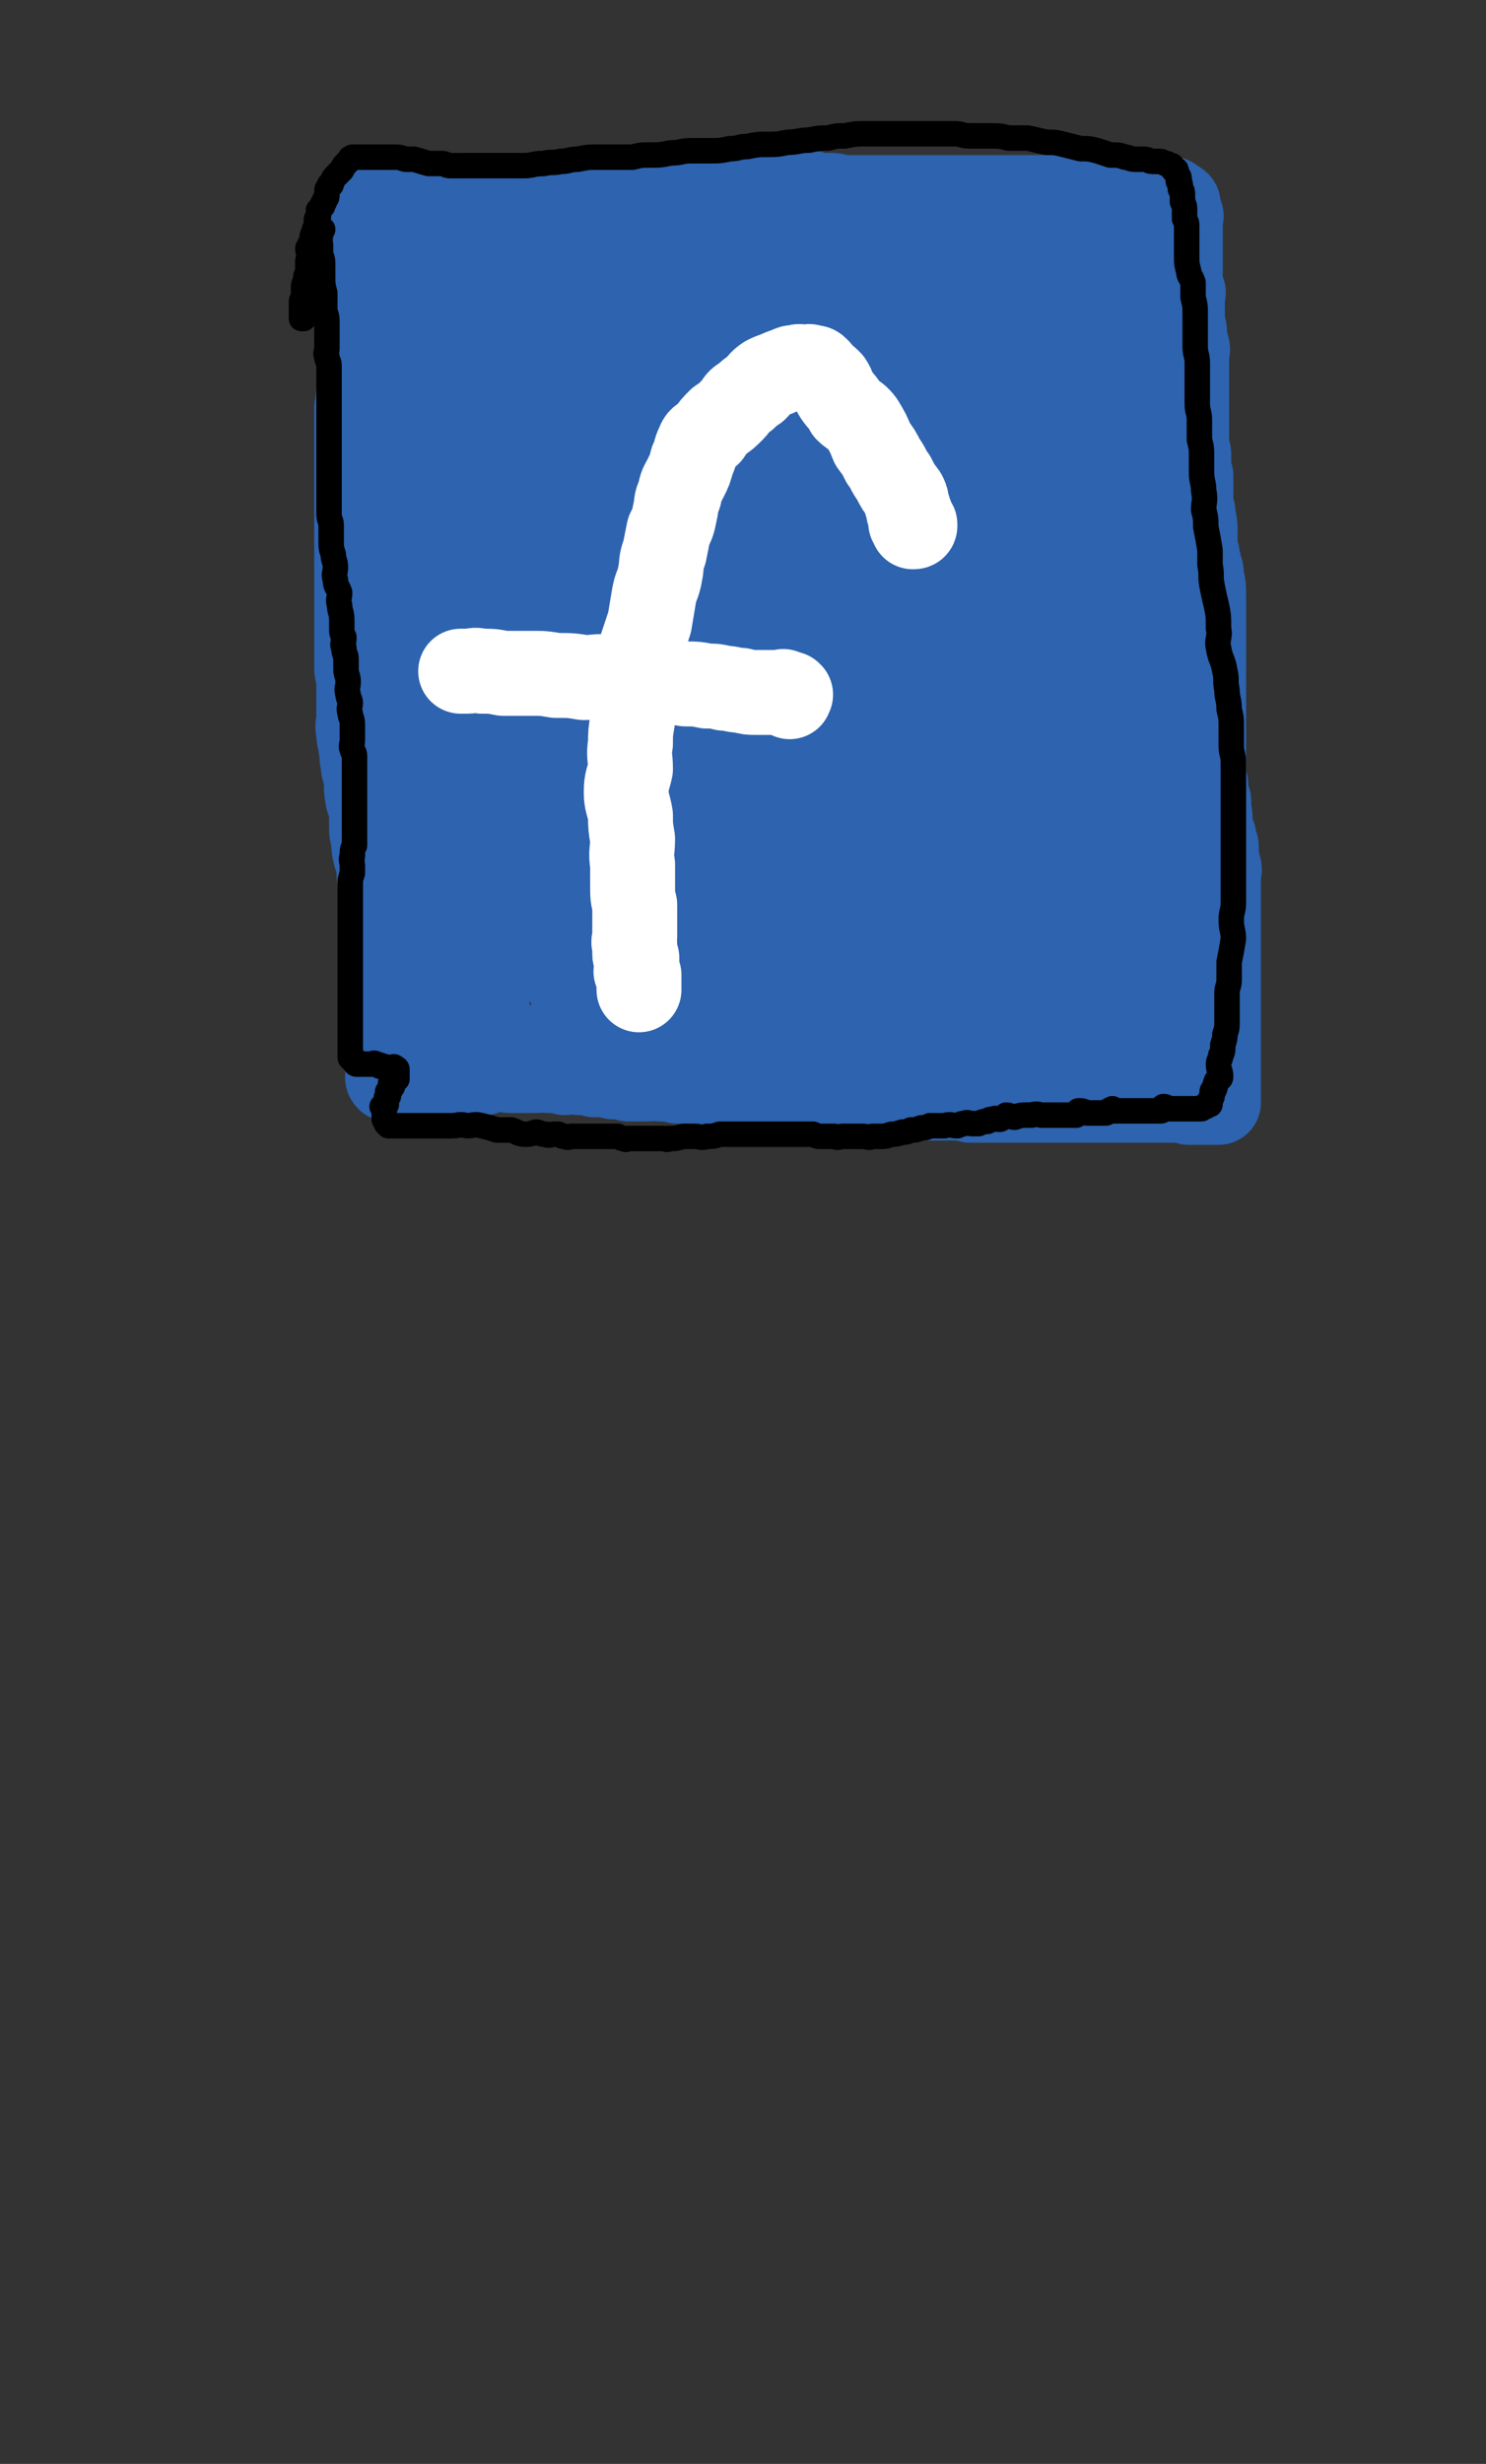
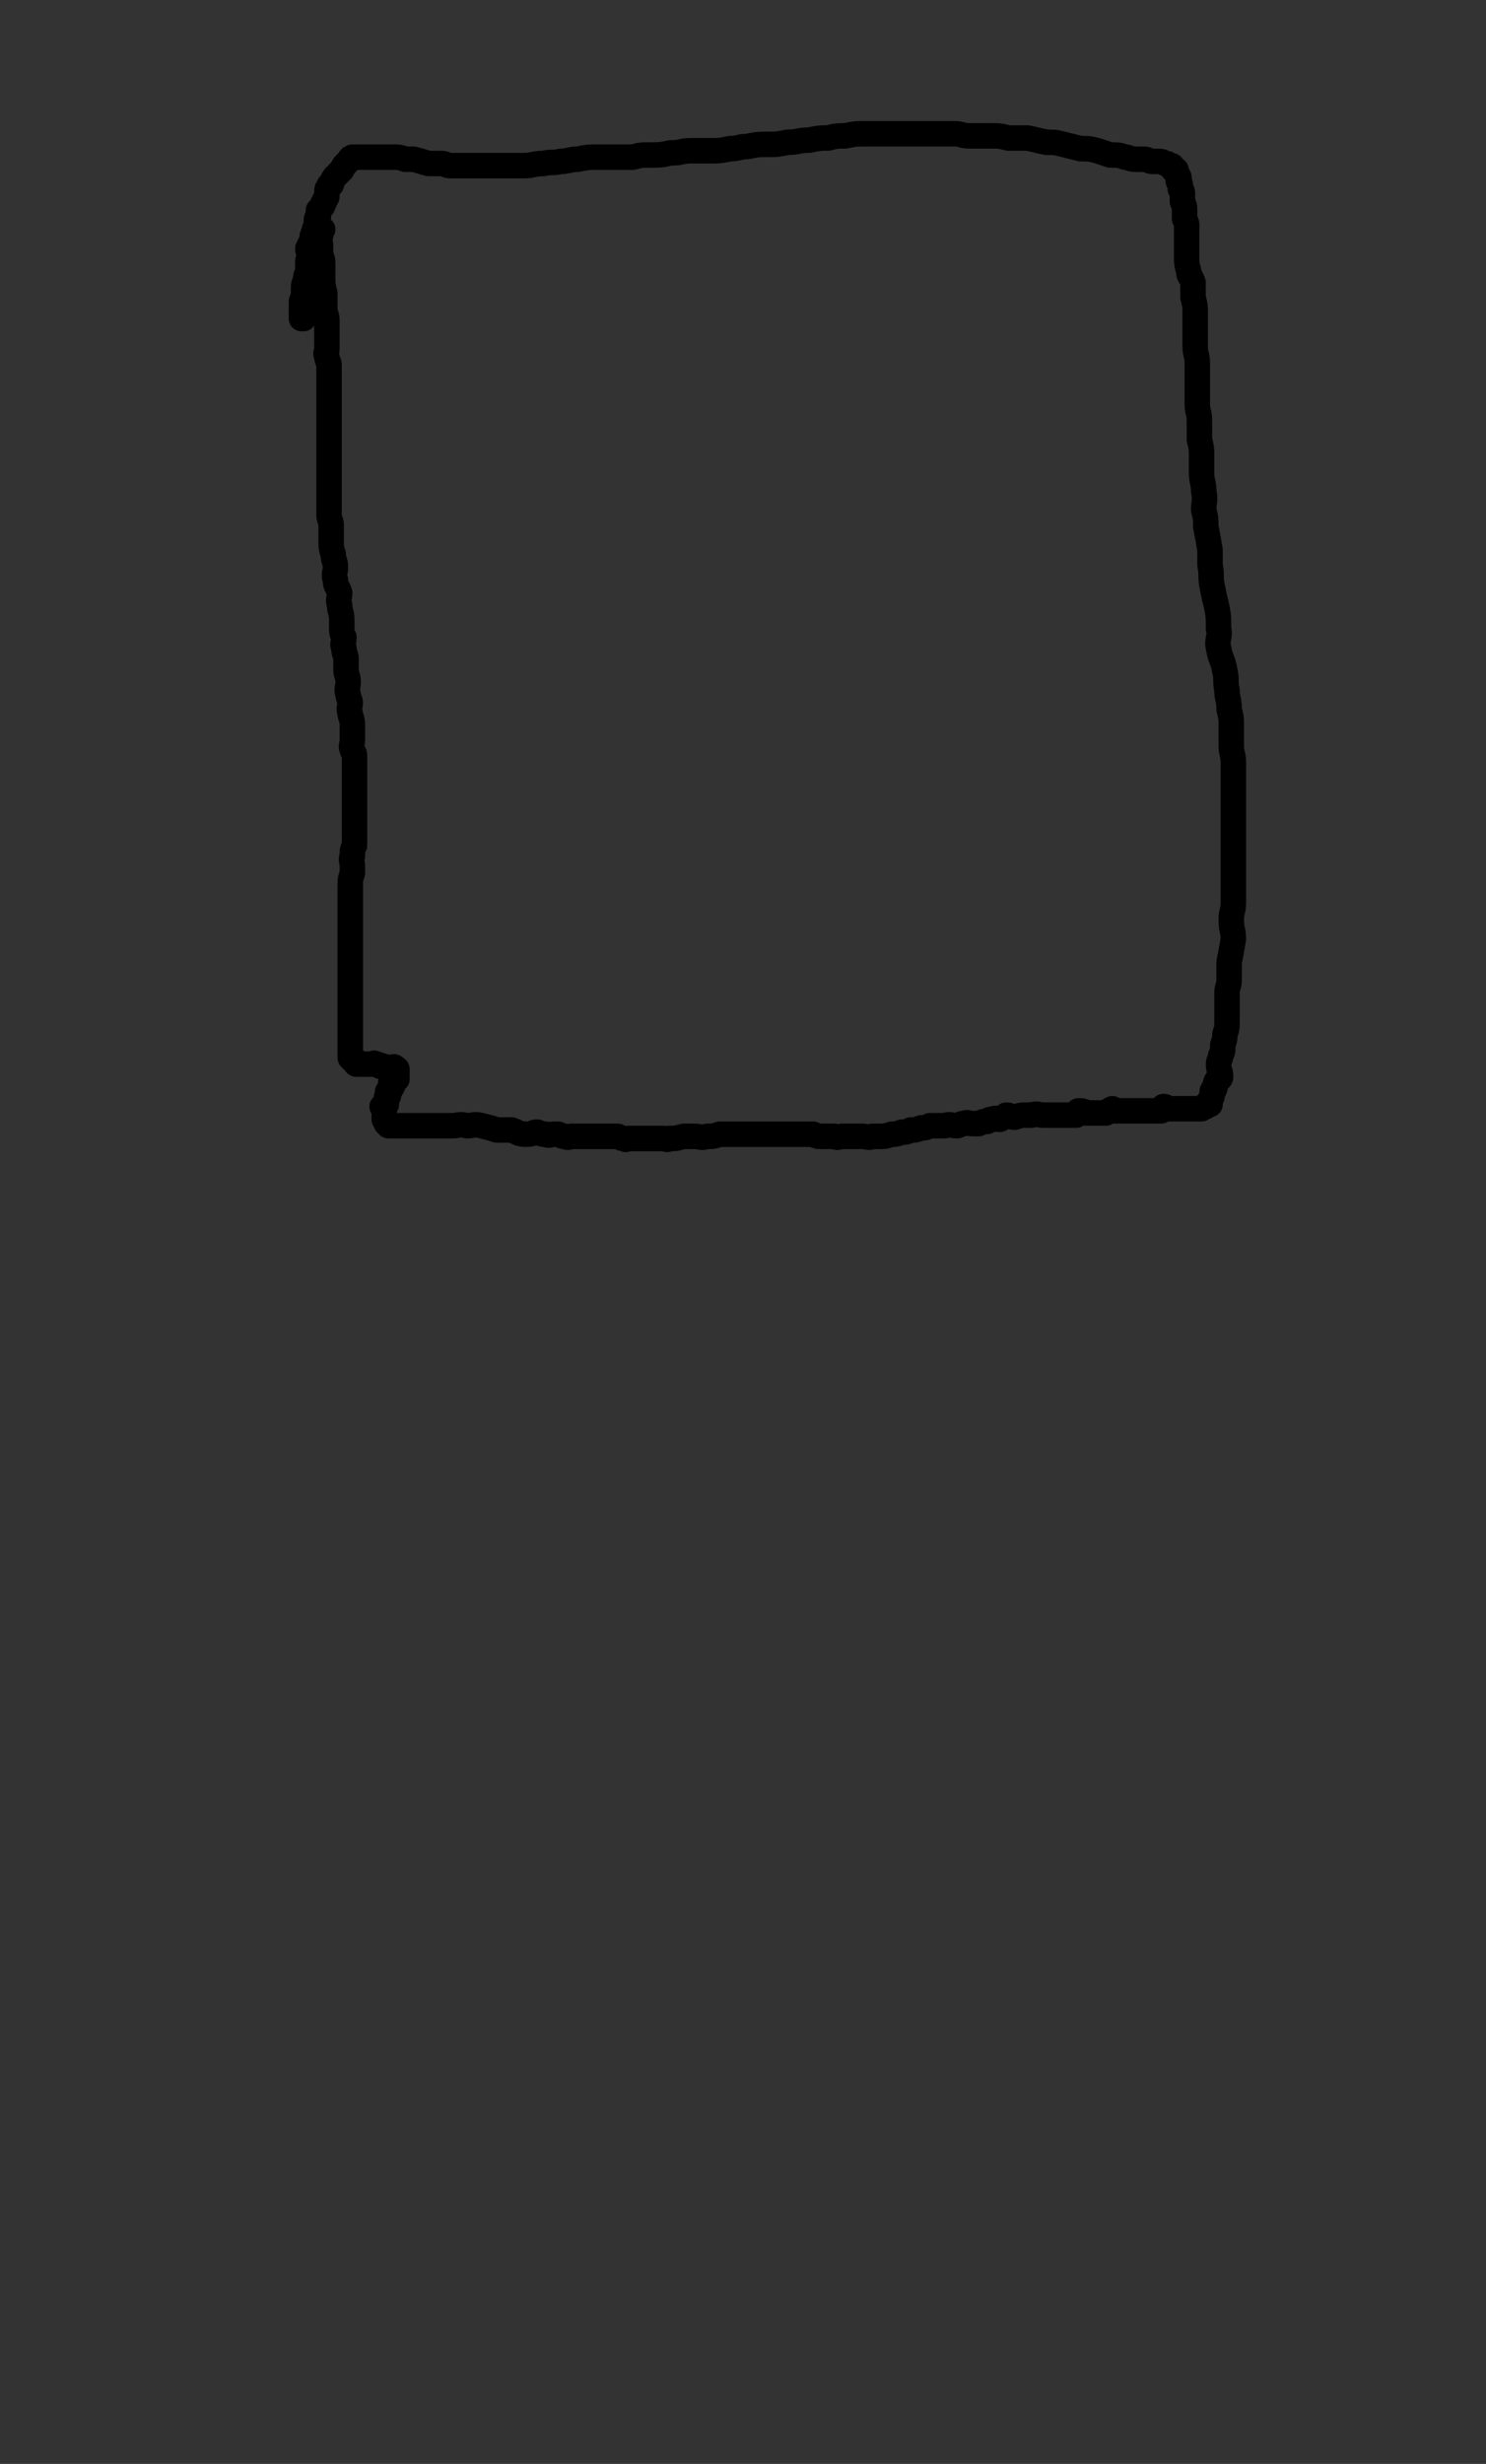
<svg xmlns="http://www.w3.org/2000/svg" viewBox="0 0 700 1160" version="1.1">
  <rect x="0" y="0" width="700" height="1160" fill="#333333" stroke="none" />
  <g fill="none" stroke="#2D63AF" stroke-width="40" stroke-linecap="round" stroke-linejoin="round">
-     <path d="M170,179c0,0 0,0 0,0 0,1 0,1 0,3 -1,2 -1,2 -1,4 -1,3 0,3 -1,6 0,1 0,1 0,3 0,2 0,2 0,5 0,4 0,4 0,9 0,5 0,5 0,9 0,6 0,6 0,12 0,4 0,4 0,8 0,5 0,5 0,10 0,3 0,3 0,7 0,3 0,3 0,6 0,5 0,5 0,10 0,4 0,4 0,7 0,4 0,4 0,9 0,3 0,3 0,7 0,3 0,3 0,6 0,4 0,4 0,7 0,3 0,3 0,6 0,3 0,3 1,6 0,2 0,2 0,5 0,4 0,4 0,7 0,3 0,3 0,7 0,3 -1,3 0,7 0,4 1,4 1,7 1,4 0,4 1,7 0,4 1,4 2,8 0,3 -1,3 0,7 0,3 1,3 2,7 0,3 0,3 0,7 0,4 0,4 1,7 0,4 0,4 1,8 1,3 1,3 2,5 0,3 -1,3 0,6 0,2 1,2 1,5 0,2 0,2 0,5 0,2 0,2 0,5 0,2 0,2 0,5 0,2 0,2 0,4 0,3 0,3 0,6 1,2 1,2 1,5 0,2 -1,2 -1,4 0,2 0,2 1,5 0,2 0,2 0,3 0,3 0,3 0,5 0,1 0,1 0,2 0,3 -1,3 0,5 0,1 1,1 1,2 0,2 0,2 0,4 0,2 0,2 0,3 0,2 0,2 0,4 0,2 0,2 0,4 0,1 -1,1 0,3 0,1 1,1 1,2 0,2 0,2 0,4 0,0 0,0 0,1 0,1 0,1 0,1 0,1 0,1 0,2 0,0 0,0 0,1 0,1 0,1 0,1 0,0 0,0 0,1 0,0 0,0 0,1 0,0 -1,0 0,1 0,0 0,0 1,0 0,0 0,0 1,0 0,0 0,0 1,0 1,0 1,0 2,0 1,0 1,0 2,0 1,0 1,0 2,0 2,0 2,0 3,0 2,0 2,0 4,0 2,-1 2,-1 5,-1 3,-1 3,-1 5,-1 4,0 4,0 7,0 4,-1 4,-1 7,-1 2,-1 3,0 5,0 3,-1 3,-1 6,-2 3,0 3,0 6,1 4,0 4,0 7,0 3,0 3,0 6,0 2,0 3,-1 5,0 4,0 4,0 8,1 3,0 3,-1 7,0 4,0 4,0 7,1 5,0 5,0 9,1 3,0 3,0 7,1 4,0 4,0 8,0 4,0 4,-1 7,0 4,0 4,0 8,1 4,0 4,0 8,1 3,0 3,-1 6,0 4,0 4,1 8,1 3,0 3,-1 6,0 3,0 3,0 5,0 3,0 3,0 6,1 3,0 3,0 7,1 3,0 3,-1 6,0 3,0 3,0 6,1 2,0 2,1 5,1 3,0 3,0 7,0 2,-1 2,0 5,0 3,0 3,-1 6,0 2,0 2,0 5,0 3,1 3,0 5,1 3,0 3,-1 5,0 3,0 3,0 6,0 3,1 3,0 6,1 2,0 2,0 5,0 3,0 3,0 6,0 3,0 3,0 6,0 3,0 3,-1 6,0 4,0 4,0 7,1 2,0 2,0 5,0 4,0 4,0 8,0 2,0 2,0 5,0 3,0 3,0 6,0 3,0 3,0 6,0 2,0 2,0 4,0 2,0 2,0 4,0 2,0 2,0 5,0 1,0 1,0 2,0 3,0 3,0 5,0 2,0 2,0 3,0 3,0 3,0 6,0 1,0 1,0 3,0 2,0 2,0 3,0 1,0 1,0 2,0 2,0 2,0 4,0 1,0 1,0 3,0 1,0 1,0 3,0 2,0 2,0 3,0 1,0 1,0 2,0 1,0 1,0 3,0 1,0 1,0 2,0 2,0 2,0 3,0 3,0 3,0 5,0 1,0 1,0 2,0 2,0 2,-1 3,0 2,0 1,0 3,1 0,0 0,0 1,0 1,0 1,0 2,0 1,0 1,0 3,0 0,0 0,0 1,0 0,0 0,0 1,0 0,0 0,0 1,0 0,0 0,0 1,0 1,0 1,0 1,0 1,0 1,0 2,0 0,0 0,0 0,0 1,0 1,0 1,0 0,-1 0,-1 0,-1 0,-1 0,-1 0,-1 0,-1 0,-1 0,-2 0,0 0,0 0,-1 0,-1 0,-1 0,-2 0,0 0,0 0,-1 0,-1 0,-1 0,-1 0,-2 0,-2 0,-3 0,-1 0,-1 0,-1 0,-1 0,-1 0,-2 0,-2 0,-2 0,-4 0,-2 0,-2 0,-5 0,-2 0,-2 0,-5 0,-2 0,-2 0,-5 0,-3 0,-3 0,-6 0,-3 0,-3 0,-6 0,-2 0,-2 0,-4 0,-2 0,-2 0,-5 0,-2 0,-2 0,-4 0,-1 0,-1 0,-2 0,-3 0,-3 0,-5 0,-1 0,-1 0,-3 0,-2 0,-2 0,-4 0,-2 0,-2 0,-3 0,-2 0,-2 0,-4 0,-2 0,-2 0,-5 0,-2 0,-2 0,-5 0,-1 0,-1 0,-2 0,-3 0,-3 0,-5 0,-3 0,-3 0,-6 0,-2 0,-2 0,-4 0,-2 1,-2 0,-4 0,-2 -1,-2 -1,-5 0,-1 0,-1 0,-3 0,-2 0,-2 -1,-4 0,-2 0,-2 -1,-4 0,-2 -1,-2 -1,-4 0,-2 0,-2 0,-4 0,-2 -1,-2 -1,-3 0,-3 1,-3 0,-5 0,-1 -1,-1 -1,-2 0,-2 0,-2 0,-5 -1,-1 -1,-1 -1,-2 0,-1 0,-1 0,-3 0,-2 0,-2 0,-4 0,-1 0,-1 0,-3 0,-2 0,-2 0,-3 0,-2 0,-2 0,-4 0,-2 0,-2 0,-4 0,-2 0,-2 0,-5 0,-2 0,-2 0,-4 0,-2 0,-2 0,-5 0,-3 0,-3 0,-6 0,-2 0,-2 0,-5 0,-1 0,-1 0,-3 0,-3 0,-3 0,-7 0,-3 0,-3 0,-6 0,-2 0,-2 0,-5 0,-4 0,-4 0,-7 0,-4 0,-4 0,-8 0,-2 0,-2 0,-5 0,-4 0,-4 -1,-8 0,-3 0,-3 -1,-5 0,-3 -1,-3 -1,-6 -1,-3 -1,-3 -1,-6 0,-3 0,-3 0,-6 0,-4 -1,-4 -1,-8 -1,-3 -1,-3 -1,-6 0,-2 0,-2 0,-5 0,-3 0,-3 0,-6 -1,-3 -1,-3 -1,-5 0,-3 0,-3 0,-5 0,-2 -1,-2 -1,-4 0,-2 0,-2 0,-4 0,-2 0,-2 0,-4 0,-2 0,-2 0,-4 0,-2 0,-2 0,-4 0,-2 0,-2 0,-3 0,-2 0,-2 0,-4 0,-2 0,-2 0,-4 0,-2 0,-2 0,-4 0,-2 0,-2 0,-5 0,-1 0,-1 0,-3 0,-2 0,-2 0,-5 0,-1 1,-1 0,-3 0,-2 -1,-1 -1,-3 -1,-2 0,-2 0,-3 0,-2 0,-2 -1,-4 0,-1 0,-1 0,-3 0,-1 0,-1 0,-3 0,-1 0,-1 0,-2 0,-1 0,-1 0,-2 0,-2 0,-2 0,-4 0,-1 1,-1 0,-2 0,-2 -1,-2 -1,-3 -1,-3 0,-3 0,-5 0,-1 0,-1 0,-2 0,-2 0,-2 0,-3 0,-1 0,-1 0,-2 0,-3 0,-3 0,-5 0,-1 0,-1 0,-2 0,-1 0,-1 0,-3 0,-1 0,-1 0,-2 0,-1 0,-1 0,-2 0,-1 0,-1 0,-3 0,-1 0,-1 0,-2 0,-1 1,-1 0,-2 0,0 -1,0 -1,0 0,-1 0,-1 0,-2 0,-1 0,-1 0,-2 0,0 0,0 0,-1 0,0 -1,-1 -2,-1 0,0 -1,0 -1,0 -1,0 1,-1 0,-1 -1,-1 -1,0 -3,0 0,0 0,0 -1,0 -2,0 -2,-1 -3,-1 -1,0 -1,0 -2,0 0,0 0,0 -1,0 -2,0 -2,0 -3,0 -1,0 -1,0 -3,0 -1,0 -1,0 -2,0 -1,0 -1,0 -2,0 -2,0 -2,0 -4,0 -2,0 -2,0 -3,0 -2,0 -2,0 -4,0 -2,0 -2,0 -4,0 -2,0 -2,0 -4,0 -2,0 -2,0 -5,0 -2,0 -2,0 -3,0 -2,0 -2,0 -4,0 -3,0 -3,0 -5,0 -2,0 -2,0 -3,0 -3,0 -3,0 -6,0 -2,0 -2,0 -4,0 -2,0 -2,0 -5,0 -2,0 -2,0 -4,0 -2,0 -2,0 -4,0 -2,0 -2,0 -5,0 -1,0 -1,0 -3,0 -2,0 -2,0 -4,0 -2,0 -2,0 -4,0 -2,0 -2,0 -4,0 -2,0 -2,0 -4,0 -2,0 -2,0 -4,0 -1,0 -1,0 -2,0 -2,0 -2,0 -3,0 -2,0 -2,0 -3,0 -3,0 -3,0 -6,0 -1,0 -1,0 -2,0 -2,0 -2,0 -5,0 -1,0 -1,0 -3,0 -2,0 -2,0 -3,0 -3,0 -3,0 -5,0 -1,0 -1,0 -3,0 -2,0 -2,0 -4,0 -2,0 -2,0 -4,0 -2,0 -2,0 -4,0 -2,-1 -2,-1 -3,-1 -3,0 -3,0 -5,0 -1,0 -1,0 -2,0 -2,-1 -2,-1 -4,-1 -2,0 -2,0 -3,0 -2,0 -2,0 -4,0 -1,0 -1,0 -3,0 -1,0 -1,0 -2,0 -1,0 -1,0 -3,0 -1,0 -1,0 -2,0 -1,0 -1,0 -2,0 -2,0 -2,0 -4,0 -2,0 -2,0 -4,0 -1,0 -1,0 -3,0 -2,0 -2,0 -3,0 -2,0 -2,0 -4,0 -2,0 -2,0 -4,0 -2,0 -2,0 -5,0 -2,0 -2,0 -5,0 -2,0 -2,0 -5,0 -3,0 -3,0 -6,0 -3,0 -3,1 -6,1 -2,0 -3,0 -5,0 -2,0 -2,0 -5,0 -3,0 -3,0 -6,0 -3,0 -3,0 -6,0 -2,0 -2,0 -5,0 -2,0 -2,1 -5,1 -2,0 -2,0 -5,0 -3,0 -3,0 -6,0 -3,0 -3,0 -5,0 -2,0 -2,0 -3,0 -3,0 -3,0 -5,0 -1,0 -1,0 -3,0 -2,0 -2,0 -4,0 -2,0 -2,0 -3,0 -2,0 -2,0 -4,0 -1,0 -1,0 -3,0 -2,0 -2,0 -3,0 -2,0 -2,0 -4,0 -1,0 -1,0 -2,0 -2,0 -2,0 -4,0 -1,0 -1,0 -2,0 -2,0 -2,0 -4,0 -1,0 -1,0 -3,0 -2,0 -2,-1 -3,-1 -2,0 -2,0 -3,0 -1,0 -1,0 -2,0 -2,0 -2,0 -4,0 -1,0 -1,0 -2,0 -1,0 -1,0 -2,0 -1,0 -1,0 -2,0 -1,0 -1,0 -2,0 -1,0 -1,0 -2,1 -1,0 -1,0 -2,0 0,0 0,0 -1,0 -2,0 -2,0 -3,1 0,0 0,1 -1,1 0,0 -1,0 -1,0 -2,0 -2,0 -3,1 0,0 0,0 -1,0 0,0 0,0 -1,1 0,0 0,0 -1,0 -1,0 -1,1 -1,1 -1,0 -1,0 -2,0 0,0 0,1 -1,1 0,0 -1,0 -1,0 -1,0 -1,0 -2,0 0,0 0,0 0,0 -1,0 -1,0 -2,0 0,0 0,0 -1,0 -1,0 -1,0 -1,0 -1,0 -1,0 -2,0 0,0 0,0 -1,0 0,0 0,0 0,1 0,0 0,0 0,0 -1,0 -1,0 -1,0 -1,0 0,1 0,1 0,1 -1,1 -1,1 0,0 0,0 0,1 0,1 0,1 0,2 0,0 0,0 0,0 0,1 0,1 0,2 0,1 0,1 0,2 1,0 0,0 1,1 0,1 1,1 1,2 0,2 0,2 0,4 0,2 0,2 0,4 0,2 0,2 0,4 0,3 -1,3 0,5 0,3 1,3 1,5 0,2 0,2 0,4 0,3 0,3 1,5 0,2 0,2 0,4 0,2 0,2 1,4 0,2 0,2 0,3 0,2 0,2 0,4 0,1 0,2 1,3 0,2 0,2 1,4 0,2 0,2 0,4 0,2 1,2 1,5 0,2 -1,3 0,5 0,3 1,3 1,5 0,3 0,3 0,5 0,2 0,2 1,4 0,3 1,3 1,6 1,4 0,4 1,8 0,4 0,4 1,8 0,4 1,4 1,8 1,4 0,4 1,8 0,4 0,4 1,8 0,3 1,3 1,6 0,5 0,5 0,9 0,4 0,4 1,8 0,4 0,4 1,7 0,5 0,5 1,10 1,5 1,5 2,10 1,4 1,4 1,8 1,4 1,4 1,8 0,3 -1,3 0,6 0,4 1,4 2,8 1,4 1,4 2,8 1,5 1,5 2,10 0,5 0,5 1,9 0,5 0,5 1,10 0,3 0,3 1,6 0,4 0,4 0,7 1,4 0,4 1,7 0,4 0,4 1,8 0,4 0,4 0,8 1,3 1,3 1,7 0,3 0,3 0,6 0,3 0,3 0,5 0,4 -1,4 0,7 0,4 0,4 1,7 0,3 0,3 0,7 1,4 0,4 1,8 0,3 0,3 1,6 0,3 0,3 0,5 1,2 2,2 2,4 1,2 0,3 1,5 0,1 0,1 0,2 0,1 1,1 1,2 0,0 0,1 0,1 0,0 0,-1 0,-1 -1,-2 -1,-2 -1,-4 -1,-4 -1,-4 -2,-7 -1,-5 -1,-5 -2,-10 -1,-8 0,-8 0,-16 -1,-11 -1,-11 -2,-23 -1,-13 -1,-13 -2,-27 -1,-14 -2,-14 -2,-28 -1,-14 -1,-14 -1,-27 -1,-13 -1,-13 -2,-26 -1,-12 -1,-12 -2,-24 0,-10 -1,-10 -1,-21 -1,-11 -1,-11 -1,-22 0,-9 0,-9 0,-19 -1,-8 -1,-8 -1,-16 -1,-9 -1,-9 -1,-18 0,-8 0,-8 0,-16 0,-8 0,-8 0,-16 0,-6 -1,-6 0,-12 0,-5 0,-5 1,-11 0,-4 0,-4 0,-8 0,-2 0,-2 0,-4 0,-1 0,-2 0,-2 0,0 0,1 0,2 0,3 -1,3 0,7 0,4 1,4 1,9 0,7 -1,7 0,13 0,7 0,7 1,14 2,13 2,13 3,26 1,15 1,15 2,30 0,16 1,16 1,32 0,12 0,12 0,23 -1,10 -1,10 -1,20 -1,11 -1,11 -2,21 0,10 0,10 0,20 0,8 0,8 1,16 0,9 0,9 0,18 1,11 0,11 1,23 0,10 0,10 1,20 1,10 1,10 2,20 2,10 2,10 3,19 1,8 0,9 2,16 1,8 2,8 4,15 1,6 2,6 4,13 1,4 0,4 1,8 0,3 1,3 2,7 0,2 1,2 1,5 0,1 0,1 0,3 0,1 0,1 0,1 0,1 0,1 0,1 0,0 -1,-1 0,-1 1,-1 1,-1 2,-2 0,0 0,0 1,0 1,-1 1,-1 3,-1 1,-1 1,-1 2,-2 2,-1 2,-1 3,-2 2,0 2,0 4,0 3,-1 3,-1 5,-2 2,-1 2,-1 5,-2 3,-1 3,-2 6,-3 3,0 3,0 7,0 3,-1 3,-1 6,-2 4,-1 4,0 8,0 4,-1 4,-2 8,-2 5,-1 5,-1 10,-1 4,-1 4,0 9,0 5,0 5,0 10,0 5,0 5,0 11,0 6,0 6,-1 12,0 6,0 6,0 11,1 6,0 6,0 12,1 5,0 5,0 9,1 4,0 4,1 8,1 4,1 4,1 7,1 4,0 4,0 8,1 4,0 4,0 8,1 3,0 3,0 6,1 3,0 3,0 7,1 3,0 3,0 7,1 3,0 3,0 7,0 3,0 3,0 6,1 5,0 5,0 9,1 3,0 3,0 7,1 3,0 3,-1 7,0 4,0 4,0 7,1 4,0 4,0 7,1 4,0 4,0 8,1 4,1 4,1 7,1 4,0 4,0 8,0 3,-1 3,-1 6,0 3,0 3,0 7,1 3,0 3,0 6,0 2,0 2,0 5,0 1,0 1,0 3,0 2,-1 2,-1 4,-1 2,-1 2,0 3,0 2,-1 2,-1 5,-2 0,0 0,0 1,0 2,-1 2,0 3,0 1,-1 0,-1 1,-2 0,0 0,0 0,0 1,-2 1,-2 1,-4 1,-2 0,-2 0,-4 1,-3 1,-3 2,-6 1,-4 1,-4 2,-8 0,-5 0,-5 0,-10 0,-6 0,-6 0,-13 0,-8 0,-8 0,-15 -1,-7 -1,-7 -2,-14 -1,-8 -1,-8 -2,-17 -1,-9 0,-9 -1,-19 -1,-9 -1,-9 -2,-18 -2,-10 -2,-10 -3,-19 -1,-9 -1,-9 -1,-17 0,-8 1,-8 0,-17 0,-7 0,-7 -1,-15 0,-7 0,-7 -1,-14 0,-5 0,-5 0,-10 0,-7 0,-7 0,-14 0,-7 0,-7 0,-14 0,-7 0,-7 0,-15 1,-6 1,-6 1,-13 1,-6 1,-6 1,-13 0,-6 0,-6 0,-12 0,-5 0,-5 0,-11 0,-5 0,-5 0,-10 0,-5 0,-5 0,-9 0,-4 0,-4 0,-8 0,-4 0,-4 0,-9 0,-3 0,-3 0,-6 0,-4 0,-4 0,-8 0,-4 1,-4 0,-7 0,-4 0,-4 -1,-8 0,-2 0,-2 0,-4 0,-2 0,-2 -1,-5 0,-2 0,-2 0,-3 -1,-2 0,-2 -1,-4 0,-1 0,-1 -1,-1 0,-1 0,-1 -1,-1 -1,0 -1,0 -2,0 -1,0 -1,0 -3,0 -1,1 -1,1 -3,1 -4,0 -4,0 -7,1 -3,0 -3,1 -7,1 -6,2 -6,2 -13,3 -7,1 -7,0 -14,1 -8,1 -8,2 -16,3 -9,1 -10,0 -19,1 -9,1 -9,2 -17,3 -9,1 -9,1 -18,2 -9,0 -9,0 -18,0 -9,1 -9,1 -17,1 -7,0 -7,0 -13,0 -5,0 -5,0 -10,0 -7,0 -7,0 -13,0 -6,0 -6,-1 -12,-1 -7,-1 -7,-1 -13,-1 -7,-1 -7,-1 -14,-2 -6,0 -6,0 -12,0 -6,-1 -6,-1 -12,-1 -6,0 -6,0 -11,0 -5,0 -5,-1 -9,-1 -5,-1 -5,-1 -10,-1 -4,0 -4,0 -9,0 -3,0 -3,0 -6,0 -1,0 -1,0 -3,1 -2,0 -2,0 -3,1 -1,1 0,1 0,2 0,1 0,1 0,2 0,2 0,3 0,5 0,2 0,2 0,5 0,5 0,5 0,10 0,5 -1,5 0,11 0,10 0,10 1,19 1,10 1,10 2,20 0,10 0,10 0,20 0,12 -1,12 0,23 0,8 0,8 1,17 0,7 -1,7 0,14 0,10 1,9 1,19 0,9 0,9 0,18 -1,12 0,12 -1,23 0,11 -1,11 -1,22 -1,10 0,10 0,20 0,9 -1,9 0,19 0,10 0,10 1,19 1,11 1,11 2,23 1,9 1,9 3,19 1,7 1,7 3,14 1,4 0,4 1,9 0,2 0,2 1,3 0,1 1,1 1,1 1,-3 0,-3 0,-6 0,-6 -1,-6 0,-11 0,-9 1,-9 2,-19 1,-10 1,-10 2,-20 1,-16 1,-16 1,-31 1,-23 0,-23 1,-46 0,-21 0,-21 0,-41 0,-17 0,-17 0,-34 -1,-13 -1,-13 -1,-26 -1,-12 0,-12 0,-23 -1,-10 -2,-10 -2,-20 0,-10 0,-10 1,-19 0,-3 0,-3 0,-6 1,-8 1,-8 2,-16 1,-6 1,-6 2,-13 1,-5 1,-5 2,-10 1,-3 1,-3 2,-7 1,-2 0,-3 2,-5 1,0 2,0 3,1 0,0 0,1 0,1 0,4 1,4 1,7 0,7 0,7 0,13 2,16 2,16 4,32 2,23 2,23 3,45 1,26 0,26 1,52 0,21 1,21 1,43 0,18 -1,18 -1,36 -1,10 -1,10 0,20 0,6 0,6 0,13 1,7 1,7 2,15 1,5 1,5 2,10 2,6 2,6 3,13 1,6 1,6 2,13 1,6 1,6 2,12 1,4 1,4 2,8 1,3 0,3 1,5 0,2 0,2 0,3 0,1 0,1 0,1 -1,-2 -2,-3 -3,-5 -2,-6 -3,-5 -4,-11 -2,-8 -2,-8 -3,-16 -1,-12 -1,-12 -2,-23 -1,-15 -2,-15 -2,-29 -1,-14 0,-14 0,-28 0,-17 -1,-17 0,-33 0,-13 0,-13 1,-26 1,-14 2,-14 4,-27 2,-17 2,-18 5,-35 3,-14 3,-14 7,-27 4,-13 4,-13 8,-25 3,-11 3,-11 7,-23 2,-10 2,-10 5,-20 2,-7 3,-7 5,-14 3,-7 2,-7 5,-15 2,-5 2,-5 4,-9 1,-3 2,-3 3,-6 1,-2 1,-2 2,-4 0,-1 1,-2 1,-1 0,0 -1,1 -1,2 -1,4 -1,4 0,8 0,12 0,12 1,24 2,25 3,25 3,49 1,19 1,19 1,37 -1,17 -1,17 -2,35 -1,15 -1,15 -2,31 0,13 0,13 -1,25 0,12 -1,12 -1,24 -1,15 -1,15 -2,31 -1,16 -1,16 -1,32 0,12 1,12 1,24 0,9 -1,9 0,19 0,12 0,12 3,23 1,7 2,7 4,14 2,6 2,6 4,12 1,4 1,4 3,8 1,2 1,2 2,3 0,2 0,4 0,4 -1,-2 -2,-4 -3,-8 -3,-12 -3,-12 -5,-23 -4,-16 -3,-16 -7,-31 -4,-18 -5,-18 -10,-35 -4,-17 -3,-17 -6,-34 -3,-17 -3,-17 -6,-35 -2,-14 -1,-14 -4,-29 -2,-15 -3,-15 -4,-29 -1,-14 0,-15 0,-29 -1,-7 -1,-7 -2,-15 0,-9 0,-9 0,-18 0,-9 -1,-9 0,-18 0,-7 0,-7 1,-15 0,-6 0,-6 1,-13 0,-5 0,-5 2,-9 1,-5 2,-4 3,-9 1,-1 0,-2 1,-3 0,-2 1,-4 1,-3 0,2 -1,5 0,9 0,9 1,9 1,17 1,13 1,13 1,27 0,19 -1,19 0,39 0,21 1,21 1,41 0,20 0,20 0,40 -1,18 -1,18 -1,36 0,17 -1,17 0,33 0,14 0,14 1,27 1,9 0,9 3,17 2,9 3,9 5,17 3,8 3,8 5,16 2,5 2,5 5,10 1,3 1,3 2,6 1,2 1,2 2,3 0,0 0,1 0,1 -1,-2 -1,-3 -2,-5 -1,-8 -1,-8 -1,-17 -1,-12 -2,-12 -2,-25 -1,-19 0,-19 0,-38 -1,-17 -2,-17 -2,-34 -1,-17 -2,-17 -2,-35 0,-16 0,-16 1,-32 1,-16 1,-16 3,-31 2,-17 2,-17 4,-34 2,-14 1,-14 4,-28 2,-14 2,-14 6,-29 3,-12 3,-12 7,-23 4,-11 4,-10 8,-21 3,-7 3,-8 6,-15 1,-3 1,-4 3,-6 2,-1 2,-1 4,-1 1,0 1,-1 2,0 0,1 -1,2 -1,4 -1,6 -1,6 0,13 1,13 2,13 3,26 2,17 3,17 4,35 0,17 0,17 -1,34 0,22 0,21 -1,43 -1,21 0,21 -1,43 0,19 0,19 -1,38 0,17 0,17 0,34 1,17 1,17 2,34 0,12 -1,12 0,24 1,11 2,11 3,22 1,8 0,8 0,17 1,8 2,8 2,15 1,6 1,7 2,13 1,3 1,3 2,6 0,2 0,2 -1,3 0,1 -1,1 -1,1 -2,-3 -2,-4 -3,-7 -2,-12 -1,-12 -3,-24 -3,-21 -4,-21 -6,-42 -3,-24 -1,-24 -3,-47 -1,-18 -2,-18 -3,-35 -2,-16 -2,-16 -3,-32 -2,-16 -3,-16 -5,-32 -2,-16 -1,-16 -3,-31 -2,-15 -2,-15 -3,-30 -1,-12 -1,-12 -1,-23 -1,-11 0,-11 0,-22 1,-7 1,-7 2,-14 1,-6 1,-6 3,-13 2,-5 1,-5 4,-10 2,-4 2,-4 5,-7 1,-2 1,-2 3,-3 1,-1 2,-1 3,0 0,0 -2,1 -1,2 0,5 0,5 1,10 0,11 0,11 1,23 0,14 -1,14 -1,27 -1,15 -1,15 -2,30 0,16 -1,16 -1,33 -1,17 0,17 0,34 -1,22 0,22 0,44 0,17 0,17 0,34 0,14 0,14 0,28 0,11 0,11 0,23 0,10 -1,10 0,21 0,6 1,6 2,11 1,5 0,6 2,10 1,4 1,4 3,7 2,3 2,3 4,5 1,2 1,2 3,3 3,2 3,2 7,3 4,2 4,2 8,4 6,1 6,1 12,2 6,1 6,0 11,1 6,0 6,1 12,1 8,0 8,-1 16,0 6,0 6,0 13,1 6,0 6,0 12,0 5,0 5,0 11,1 6,0 6,0 12,1 5,0 5,0 10,0 4,0 4,0 7,0 4,-1 4,-1 7,-1 3,-1 3,-1 7,-2 3,-2 3,-2 6,-3 3,-1 4,0 6,-1 4,-3 4,-3 7,-6 2,-2 2,-2 4,-4 3,-3 3,-3 5,-5 3,-5 3,-5 5,-9 3,-7 3,-7 4,-14 2,-8 2,-8 3,-16 1,-11 0,-11 0,-22 0,-11 0,-11 0,-23 0,-12 1,-12 0,-24 0,-14 0,-14 -2,-27 -1,-11 -2,-11 -3,-22 -2,-12 -2,-12 -4,-24 -1,-10 -2,-10 -4,-20 -2,-8 -2,-8 -3,-16 -2,-10 -3,-10 -4,-19 -1,-8 0,-8 -1,-17 -1,-8 -1,-7 -3,-15 -1,-7 0,-7 -1,-13 -2,-7 -3,-7 -4,-14 -1,-5 0,-5 -1,-9 -2,-5 -2,-5 -4,-10 -1,-4 -1,-4 -2,-8 -1,-3 -1,-3 -3,-6 -1,-2 -1,-2 -2,-4 -1,-1 0,-1 -1,-3 -1,-2 -1,-2 -3,-3 -1,-2 -1,-2 -3,-4 -1,-1 -1,-1 -2,-2 -3,-1 -3,-1 -7,-2 -3,-1 -3,-1 -6,-1 -5,0 -5,0 -10,0 -7,0 -7,-1 -13,0 -8,1 -8,1 -15,3 -11,2 -11,1 -21,4 -11,3 -11,3 -22,7 -12,3 -12,4 -23,7 -10,4 -10,3 -21,7 -8,2 -8,2 -17,5 -5,1 -5,2 -11,4 -5,1 -5,1 -9,3 -1,0 -2,0 -2,0 1,0 2,0 4,0 5,-1 5,-2 10,-3 8,-2 8,-2 16,-3 10,-1 10,-1 20,-2 10,0 10,0 20,0 10,-1 10,-1 20,-2 10,-1 10,-1 20,-1 9,0 9,0 17,0 6,0 6,-1 12,-1 5,-1 5,-1 10,-2 4,0 4,0 8,0 3,0 3,0 5,0 2,0 2,0 3,0 3,0 3,0 5,0 3,0 3,0 5,0 3,0 3,0 6,0 2,0 2,0 5,0 2,0 3,0 5,0 2,-1 2,-1 4,-2 1,-1 1,-1 2,-2 0,0 1,0 0,0 -1,0 -1,0 -3,1 -3,0 -3,-1 -6,0 -9,1 -9,1 -18,2 -10,1 -10,0 -21,1 -11,1 -11,1 -23,3 -12,2 -12,2 -23,4 -13,3 -13,3 -26,6 -11,3 -11,3 -23,5 -9,2 -10,2 -19,4 -8,2 -7,4 -15,6 -5,1 -6,0 -11,1 -5,2 -4,3 -9,5 -3,0 -3,0 -6,0 -2,0 -3,0 -3,0 -1,0 0,-1 1,-1 0,-1 -1,-1 0,-1 0,-1 1,-1 2,-1 0,0 0,0 1,0 1,-1 1,-2 2,-2 2,0 2,0 4,1 1,0 0,0 1,1 2,1 2,0 4,1 3,4 4,3 6,8 5,7 5,7 8,15 5,13 5,14 8,28 4,18 3,18 5,36 2,17 1,17 2,35 2,15 3,15 5,30 1,12 1,12 3,25 2,11 3,11 5,22 3,9 3,9 5,18 2,7 2,7 5,15 2,3 3,3 4,7 2,5 2,5 3,10 2,6 2,6 4,13 2,6 2,6 3,13 2,5 2,5 3,10 1,4 2,4 3,8 1,3 1,3 1,6 1,2 1,2 1,4 1,1 1,2 0,2 0,-2 0,-4 -1,-7 -1,-4 -2,-4 -2,-8 0,-8 0,-8 0,-16 1,-16 1,-16 1,-33 0,-21 0,-21 0,-43 1,-24 1,-24 1,-47 1,-19 0,-19 0,-39 -1,-16 -1,-16 -2,-32 0,-13 0,-13 -1,-25 0,-11 0,-11 -1,-22 -1,-11 -1,-11 -2,-21 0,-5 -1,-5 -2,-9 -1,-9 -1,-9 -2,-17 -2,-8 -2,-8 -3,-16 -1,-5 -1,-5 -2,-10 -1,-3 -1,-3 -2,-6 0,0 -1,-1 -1,-1 0,0 0,1 0,2 1,5 0,5 0,9 0,14 0,14 0,28 1,19 2,19 3,38 2,26 2,26 4,52 1,28 2,28 3,56 1,18 1,18 0,36 0,16 0,16 0,32 0,13 0,13 -1,25 0,3 0,3 0,6 1,3 1,3 1,5 1,3 1,3 2,5 0,1 0,1 -1,2 0,1 0,2 0,2 0,0 0,-1 0,-2 0,-6 0,-6 0,-11 1,-13 1,-13 2,-25 1,-17 1,-17 2,-34 1,-16 0,-16 2,-32 3,-19 3,-19 6,-38 4,-20 4,-20 7,-40 3,-15 3,-15 6,-30 3,-14 3,-14 6,-28 2,-11 1,-11 4,-23 2,-7 3,-7 4,-15 1,-4 0,-5 2,-9 0,-3 0,-3 2,-5 0,0 1,0 1,1 0,1 -1,1 -1,2 0,4 1,4 1,8 0,10 1,10 0,20 0,16 0,16 -1,31 -1,14 -2,14 -3,28 -1,12 -1,12 -1,24 0,10 0,10 0,21 0,12 0,12 0,23 1,15 1,15 2,29 0,11 0,11 0,22 0,7 0,7 0,14 1,8 2,8 3,15 0,4 0,4 0,8 0,5 0,5 0,10 1,4 2,4 3,9 0,5 0,5 0,10 1,7 0,7 0,14 0,9 0,9 0,17 0,5 1,5 0,10 0,5 0,5 -1,9 0,3 0,3 0,6 0,2 1,2 0,4 0,1 0,1 0,2 -1,1 -1,2 -1,2 -1,-1 0,-2 -1,-3 -1,-6 -2,-6 -3,-12 -1,-11 -1,-12 -1,-23 0,-16 0,-16 1,-32 1,-18 0,-18 3,-36 3,-21 3,-21 7,-41 3,-16 4,-16 8,-33 5,-19 6,-19 10,-39 4,-15 3,-15 5,-30 2,-11 2,-11 4,-22 2,-11 1,-11 3,-22 1,-5 2,-5 2,-9 1,-8 -1,-8 0,-15 1,-7 2,-7 5,-14 1,-3 1,-3 2,-6 1,-2 0,-4 0,-5 1,0 1,1 2,2 0,1 -1,1 -1,3 0,6 0,6 0,12 -1,11 0,11 -1,21 0,15 0,15 -1,30 0,18 -1,18 -1,35 -1,21 0,21 1,42 1,23 1,23 4,46 3,22 4,22 9,45 4,20 4,20 9,40 3,17 3,17 6,34 2,8 2,8 3,16 1,4 2,4 2,7 0,1 -1,0 -2,1 0,0 -1,0 -1,0 0,-1 1,-2 0,-3 -1,-2 -1,-2 -2,-4 -4,-9 -4,-9 -7,-17 -4,-12 -4,-12 -7,-24 -3,-14 -3,-14 -4,-28 -2,-13 -2,-13 -2,-26 -1,-15 -1,-15 -1,-30 1,-15 2,-15 3,-31 2,-15 2,-15 3,-30 2,-16 3,-16 4,-31 1,-14 0,-14 0,-28 1,-12 1,-12 2,-23 1,-10 1,-10 2,-20 0,-5 0,-5 0,-10 0,-2 0,-3 1,-5 0,-1 1,-2 1,-2 1,0 0,1 0,1 0,1 0,1 0,2 0,3 0,3 0,6 2,9 3,9 4,18 2,13 1,14 2,28 0,14 1,14 0,28 0,15 -1,15 -1,31 -1,17 -1,17 -2,34 -2,15 -2,15 -3,31 -2,17 -1,17 -2,33 -1,16 -2,16 -3,32 -1,14 -1,14 -2,28 -2,11 -2,11 -4,21 -1,6 -1,6 -2,11 -1,3 -1,3 -2,6 -1,2 -1,2 -2,3 0,0 0,1 -1,1 -1,0 -1,0 -2,-1 0,0 0,0 0,-1 -1,-3 -1,-3 -2,-6 -2,-8 -3,-8 -5,-16 -3,-12 -3,-12 -5,-25 -3,-15 -2,-15 -5,-29 -2,-13 -3,-13 -5,-26 -2,-8 -2,-8 -3,-16 -2,-7 -2,-6 -4,-13 -1,-4 0,-4 -2,-9 0,-1 -1,-1 -2,-2 0,-1 0,-1 -1,-2 0,0 -1,0 -1,0 0,0 1,-1 1,0 1,0 1,1 2,2 1,1 2,1 2,2 2,4 2,5 3,9 2,6 2,6 3,11 2,11 2,11 2,22 1,11 0,11 0,23 0,10 0,10 -1,20 0,7 0,7 -1,13 -1,5 -1,5 -2,9 -1,3 -1,3 -2,6 -1,2 -1,1 -2,3 -1,1 -1,1 -1,2 0,0 0,0 0,1 1,1 1,1 3,2 3,3 2,3 6,5 4,3 4,3 8,5 5,3 5,3 10,5 6,3 6,2 11,4 7,2 7,2 13,4 5,2 5,2 10,3 5,2 5,2 11,3 4,1 4,1 8,2 3,0 3,1 6,2 3,0 3,1 6,1 2,1 2,0 5,1 2,0 2,1 5,1 1,1 1,1 2,1 1,0 1,0 3,1 0,0 0,0 1,0 " />
-   </g>
+     </g>
  <g fill="none" stroke="#FFFFFF" stroke-width="40" stroke-linecap="round" stroke-linejoin="round">
-     <path d="M301,466c0,0 0,0 0,0 0,-2 0,-2 0,-3 0,-2 0,-2 0,-4 -1,0 -1,0 -1,-1 -1,-1 0,-1 0,-3 0,-1 0,-1 0,-1 0,-2 0,-2 0,-3 -1,-1 -1,-1 -1,-2 0,-2 0,-2 0,-4 -1,-2 0,-2 0,-4 0,-3 0,-3 0,-6 0,-4 0,-4 0,-9 -1,-4 -1,-4 -1,-9 0,-5 0,-5 0,-10 -1,-6 0,-6 0,-12 -1,-6 -1,-6 -1,-11 -1,-6 -2,-6 -2,-11 0,-6 1,-6 2,-11 0,-6 -1,-6 0,-12 0,-5 0,-5 1,-11 0,-6 0,-6 1,-12 0,-6 0,-6 1,-11 1,-6 1,-6 2,-11 2,-6 2,-6 4,-12 1,-6 1,-6 2,-12 1,-6 2,-5 3,-11 1,-5 0,-5 2,-10 1,-5 1,-5 2,-10 2,-4 2,-4 3,-9 1,-4 0,-4 2,-8 1,-5 1,-4 3,-8 2,-4 2,-4 3,-8 2,-4 1,-4 3,-8 1,-3 2,-2 5,-5 2,-3 2,-3 5,-6 3,-2 3,-2 6,-5 3,-3 2,-4 6,-6 2,-2 2,-2 5,-4 2,-2 2,-3 5,-5 2,-1 2,-1 5,-2 2,-1 2,-1 5,-2 2,-1 2,-1 4,-1 2,-1 2,0 4,0 2,0 2,-1 3,0 2,0 2,0 3,1 1,1 1,1 2,3 2,1 2,1 4,3 2,3 1,3 3,6 2,3 3,3 5,7 3,3 4,2 7,6 3,5 3,5 5,10 3,4 3,4 5,8 3,4 2,4 5,8 2,4 2,4 5,8 1,2 1,2 1,4 1,2 1,2 1,4 1,1 1,1 1,3 1,1 0,1 0,2 1,1 2,0 2,1 0,1 0,1 -1,1 " />
-     <path d="M217,316c0,0 0,0 0,0 1,0 1,0 3,0 3,0 3,-1 7,0 5,0 5,0 10,1 6,0 6,0 13,0 6,0 6,0 12,1 7,0 7,0 13,1 6,0 6,-1 12,0 7,0 7,0 13,1 6,0 6,0 11,0 6,1 6,1 12,2 5,0 5,0 10,1 4,0 4,0 8,1 4,0 4,1 8,1 4,1 4,1 7,1 2,0 2,0 4,0 3,0 3,0 5,0 2,0 2,0 3,0 1,0 1,-1 1,0 1,0 1,1 2,1 0,0 0,0 0,0 1,0 1,-1 1,0 1,0 0,0 0,1 " />
-   </g>
+     </g>
  <g fill="none" stroke="#000000" stroke-width="12" stroke-linecap="round" stroke-linejoin="round">
    <path d="M152,108c0,0 0,0 0,0 -1,1 -1,1 -1,3 -1,2 0,2 0,5 0,1 0,1 0,3 0,2 1,2 1,5 0,3 0,3 0,6 0,4 0,4 1,8 0,3 0,3 0,7 0,3 1,3 1,6 0,3 0,3 0,6 0,3 0,3 0,7 0,2 -1,2 0,4 0,2 1,2 1,4 0,2 0,2 0,4 0,2 0,2 0,4 0,3 0,3 0,5 0,1 0,1 0,2 0,3 0,3 0,5 0,2 0,2 0,4 0,1 0,1 0,3 0,2 0,2 0,3 0,3 0,3 0,5 0,2 0,2 0,5 0,2 0,2 0,5 0,2 0,2 0,5 0,3 0,3 0,6 0,4 0,4 0,7 0,4 0,4 0,7 0,3 1,3 1,5 0,4 0,4 0,7 0,4 0,4 1,7 0,3 1,3 1,6 0,3 -1,3 0,6 0,3 1,3 2,6 0,3 -1,3 0,6 0,3 1,3 1,7 0,1 0,1 0,3 0,3 0,3 1,5 0,3 -1,3 0,5 0,3 1,3 1,5 0,3 0,3 0,5 0,3 1,3 1,6 0,3 -1,3 0,6 0,2 1,2 1,4 0,2 -1,2 0,5 0,2 1,2 1,5 0,2 0,2 0,4 0,1 0,1 0,3 0,3 -1,3 0,5 0,1 1,1 1,3 0,2 0,2 0,4 0,1 0,1 0,2 0,3 0,3 0,6 0,3 0,3 0,6 0,3 0,3 0,5 0,3 0,3 0,6 0,2 0,2 0,4 0,3 0,3 0,5 0,2 0,2 0,4 -1,2 -1,2 -1,5 -1,2 0,2 0,5 0,1 0,1 0,3 -1,3 -1,3 -1,6 0,2 0,2 0,4 0,2 0,2 0,3 0,2 0,2 0,3 0,1 0,1 0,3 0,1 0,1 0,2 0,2 0,2 0,4 0,1 0,1 0,2 0,1 0,1 0,2 0,2 0,2 0,4 0,1 0,1 0,1 0,2 0,2 0,4 0,1 0,1 0,2 0,1 0,1 0,1 0,2 0,2 0,4 0,1 0,1 0,3 0,2 0,2 0,5 0,1 0,1 0,2 0,2 0,2 0,3 0,2 0,2 0,3 0,1 0,1 0,2 0,0 0,0 0,1 0,2 0,2 0,3 0,1 0,1 0,2 0,1 0,1 0,3 0,1 0,1 0,2 0,1 0,1 0,1 0,1 0,1 0,1 0,1 0,1 0,2 0,0 0,0 0,1 0,0 0,0 0,1 0,0 0,0 0,1 0,0 0,0 0,1 0,0 0,0 0,1 0,0 0,0 0,1 0,0 0,0 0,1 0,0 0,0 0,1 0,0 0,0 0,1 0,0 0,0 1,1 0,0 0,0 1,1 0,0 1,-1 1,0 0,0 -1,1 0,1 0,0 0,0 1,0 0,-1 0,0 1,0 1,0 1,0 1,0 1,0 1,0 1,0 1,0 1,0 1,0 1,0 1,0 2,0 1,0 1,-1 2,0 1,0 1,0 2,1 0,0 0,-1 1,0 2,0 2,1 3,1 1,0 1,0 2,0 0,-1 1,-1 1,0 1,0 1,0 1,1 0,0 0,0 0,1 0,0 0,0 0,1 0,0 0,0 0,1 0,0 0,0 0,1 -1,0 -1,0 -1,0 -1,1 -1,1 -2,2 0,0 1,0 1,1 0,1 -1,1 -1,2 -1,1 -1,0 -1,1 -1,0 0,0 0,1 0,0 0,0 0,1 0,0 -1,0 -1,1 0,0 0,0 0,1 0,0 0,0 0,1 0,0 0,0 0,1 -1,0 -1,0 -2,1 0,0 1,0 1,1 0,0 0,0 0,1 0,0 0,0 0,1 0,0 0,0 0,1 0,0 0,0 0,1 0,0 0,0 0,1 0,0 1,0 1,1 0,0 0,0 0,1 0,0 1,-1 1,0 0,0 -1,0 0,1 0,0 1,0 2,0 1,0 1,0 1,0 1,0 1,0 1,0 1,0 1,0 2,0 0,0 0,0 0,0 0,0 0,0 1,0 1,0 1,0 2,0 0,0 0,0 1,0 1,0 1,0 2,0 1,0 1,0 2,0 1,0 1,0 1,0 1,0 1,0 2,0 2,0 2,0 3,0 1,0 1,0 2,0 2,0 2,0 4,0 2,0 2,0 4,0 3,0 3,-1 7,0 3,0 3,-1 7,0 4,1 4,1 7,2 4,0 4,0 7,0 3,1 3,2 7,2 3,0 3,-1 5,-1 3,1 2,1 4,1 2,1 2,0 4,0 1,0 1,0 2,0 2,1 2,1 3,1 2,1 2,0 3,0 2,0 2,0 3,0 1,0 1,0 3,0 0,0 0,0 1,0 1,0 1,0 2,0 1,0 1,0 2,0 1,0 1,0 2,0 1,0 1,0 2,0 1,0 1,0 2,0 1,0 1,0 1,0 2,0 2,0 4,0 0,0 0,0 0,0 2,1 2,1 3,1 1,1 1,0 2,0 2,0 2,0 3,0 1,0 1,0 2,0 1,0 1,0 2,0 2,0 2,0 3,0 1,0 1,0 2,0 2,0 2,0 4,0 2,0 2,1 3,0 4,0 3,0 7,-1 2,0 2,0 5,0 3,0 3,1 6,0 3,0 3,0 6,-1 3,0 3,0 6,0 3,0 3,0 6,0 2,0 2,0 5,0 2,0 2,0 4,0 2,0 2,0 3,0 2,0 2,0 4,0 2,0 2,0 4,0 2,0 2,0 5,0 1,0 1,0 3,0 2,0 2,0 4,0 2,1 2,1 4,1 3,0 3,0 6,0 2,1 2,0 4,0 2,0 2,0 4,0 3,0 3,0 5,0 3,0 3,1 5,0 2,0 2,0 4,0 2,0 2,0 5,-1 2,0 2,0 5,-1 2,0 2,0 4,-1 3,0 2,0 5,-1 2,0 2,0 4,-1 2,0 2,0 5,0 1,0 1,0 2,0 3,-1 3,0 6,0 2,-1 2,-1 3,-1 2,-1 2,0 4,0 1,0 1,0 3,0 2,-1 2,-1 4,-1 1,-1 1,-1 3,-1 1,-1 1,0 3,0 2,-1 2,-1 3,-2 2,0 2,1 4,1 3,-1 3,-1 5,-1 1,0 1,0 3,0 3,-1 3,0 5,0 2,0 2,0 5,0 1,0 1,0 3,0 1,0 1,0 3,0 2,0 3,0 5,0 1,-1 1,-2 1,-2 2,0 2,0 4,1 1,0 1,0 3,0 1,0 1,0 2,0 1,0 1,0 2,0 1,0 1,0 2,0 1,-1 1,-1 3,-2 0,0 0,0 0,1 1,0 1,0 2,0 0,0 0,0 1,0 1,0 1,0 1,0 1,0 1,0 2,0 0,0 0,0 0,0 1,0 1,0 2,0 1,0 1,0 2,0 0,0 0,0 0,0 1,0 1,0 2,0 1,0 1,0 2,0 0,0 0,0 0,0 1,0 1,0 3,0 0,0 0,0 0,0 1,0 1,0 2,0 0,0 0,0 1,0 0,0 0,0 1,0 1,0 1,0 2,0 1,-1 1,-1 1,-2 1,0 1,0 2,1 1,0 1,0 2,0 0,0 0,0 1,0 1,0 1,0 1,0 1,0 1,0 2,0 1,0 1,0 2,0 1,0 1,0 1,0 2,0 2,0 3,0 0,0 0,0 0,0 1,0 1,0 2,0 0,0 0,0 1,0 1,0 1,0 1,0 1,-1 1,-1 1,-1 1,-1 1,0 1,0 1,-1 1,-1 1,-1 1,-1 1,0 1,0 0,-1 0,-1 0,-2 0,-1 1,-1 1,-2 0,-1 0,-1 0,-2 0,-1 1,-1 1,-1 1,-2 0,-2 1,-4 1,-1 2,-1 2,-2 0,-3 -1,-3 -1,-6 0,-2 1,-2 1,-4 1,-2 1,-2 1,-5 1,-3 1,-3 1,-5 1,-3 1,-3 1,-6 0,-3 0,-3 0,-6 0,-3 0,-3 0,-7 0,-4 1,-3 1,-7 0,-4 0,-4 0,-8 1,-5 1,-5 2,-11 0,-4 -1,-4 -1,-9 0,-4 1,-4 1,-8 0,-5 0,-5 0,-10 0,-4 0,-4 0,-7 0,-5 0,-5 0,-10 0,-3 0,-3 0,-7 0,-4 0,-4 0,-7 0,-3 0,-3 0,-6 0,-2 0,-2 0,-5 0,-3 0,-3 0,-6 0,-4 0,-4 0,-8 0,-4 -1,-4 -1,-8 0,-4 0,-4 0,-8 0,-5 0,-5 -1,-9 0,-5 -1,-5 -1,-9 -1,-5 0,-5 -1,-9 -1,-6 -2,-5 -3,-11 -1,-4 1,-5 0,-9 0,-6 0,-6 -1,-11 -1,-4 -1,-4 -2,-9 -1,-5 0,-5 -1,-10 0,-4 0,-4 0,-7 -1,-6 -1,-6 -2,-11 0,-4 0,-4 -1,-8 0,-4 1,-4 0,-9 0,-4 -1,-4 -1,-9 0,-3 0,-4 0,-7 0,-4 0,-4 -1,-8 0,-4 0,-4 0,-9 0,-4 -1,-4 -1,-8 0,-5 0,-5 0,-9 0,-5 0,-5 0,-10 0,-4 -1,-4 -1,-8 0,-4 0,-4 0,-9 0,-3 0,-3 0,-6 0,-4 0,-4 -1,-8 0,-4 0,-4 0,-7 -1,-3 -2,-3 -2,-5 -1,-4 -1,-4 -1,-7 0,-3 0,-3 0,-5 0,-3 0,-3 0,-5 0,-2 0,-2 0,-4 0,-2 0,-2 -1,-4 0,-1 0,-1 0,-2 0,-1 0,-1 0,-2 0,-2 0,-2 -1,-4 0,-1 0,-1 0,-1 0,-1 0,-1 0,-2 0,-2 0,-2 -1,-3 0,-1 0,-1 0,-2 0,0 0,0 0,0 0,-1 -1,-1 -1,-2 0,-1 1,-1 0,-2 0,-1 -1,-1 -1,-2 0,0 0,0 0,-1 0,0 -1,1 -1,0 -1,0 0,-1 -1,-2 0,0 0,0 -1,0 -1,-1 -1,-1 -2,-1 -2,-1 -2,-1 -3,-1 -1,0 -2,0 -3,0 -2,0 -2,-1 -4,-1 -2,0 -2,0 -4,0 -3,0 -3,-1 -5,-1 -3,-1 -3,-1 -7,-1 -3,-1 -3,-1 -6,-2 -4,-1 -4,-1 -8,-1 -4,-1 -4,-1 -8,-2 -4,-1 -4,-1 -8,-1 -5,-1 -4,-1 -9,-2 -4,0 -4,0 -9,0 -4,-1 -4,-1 -8,-1 -5,0 -5,0 -10,0 -4,0 -4,-1 -7,-1 -4,0 -4,0 -8,0 -4,0 -4,0 -8,0 -4,0 -4,0 -8,0 -5,0 -5,0 -10,0 -4,0 -4,0 -8,0 -5,0 -5,0 -10,1 -4,0 -4,0 -8,1 -4,0 -4,0 -9,1 -5,0 -5,1 -10,1 -5,1 -5,1 -9,1 -5,0 -5,0 -10,1 -4,0 -4,1 -8,1 -5,1 -5,1 -10,1 -4,0 -4,0 -9,0 -4,0 -4,1 -9,1 -5,1 -5,1 -10,1 -4,0 -4,0 -8,1 -5,0 -5,0 -9,0 -4,0 -4,0 -8,0 -4,0 -4,0 -9,1 -4,0 -4,1 -8,1 -4,1 -4,0 -8,1 -5,0 -5,1 -9,1 -4,0 -4,0 -8,0 -4,0 -4,0 -7,0 -3,0 -3,0 -6,0 -3,0 -3,0 -6,0 -4,0 -4,0 -8,0 -2,0 -2,-1 -4,-1 -3,0 -3,0 -6,0 -4,-1 -3,-1 -7,-2 -2,0 -2,0 -4,0 -3,-1 -3,-1 -5,-1 -2,0 -2,0 -4,0 -2,0 -2,0 -4,0 -2,0 -2,0 -4,0 -1,0 -1,0 -2,0 -1,0 -1,0 -3,0 0,0 0,0 -1,0 -1,0 -1,0 -2,0 -1,1 -1,0 -1,1 -1,1 -1,1 -2,2 -1,1 -1,1 -2,3 -1,1 -1,1 -2,2 -2,2 -2,2 -3,5 -1,0 -1,0 -1,1 -1,1 -1,1 -1,2 0,1 0,1 0,2 0,1 0,1 -1,2 0,1 0,1 -1,2 0,1 0,1 0,1 -1,1 -1,1 -2,2 0,2 0,2 0,3 -1,1 -1,1 -1,2 0,1 0,1 0,3 -1,1 -1,1 -1,2 -1,2 -1,2 -1,4 -1,2 -1,2 -2,4 0,2 1,2 1,3 0,2 -1,2 -1,3 0,3 0,3 0,5 -1,2 -1,2 -1,4 -1,2 -1,2 -1,4 0,2 0,2 0,4 0,1 -1,1 -1,2 0,1 0,1 0,3 0,0 0,0 0,1 0,1 0,1 0,2 0,1 0,1 0,2 0,0 0,0 0,0 0,0 0,0 1,0 " />
  </g>
</svg>